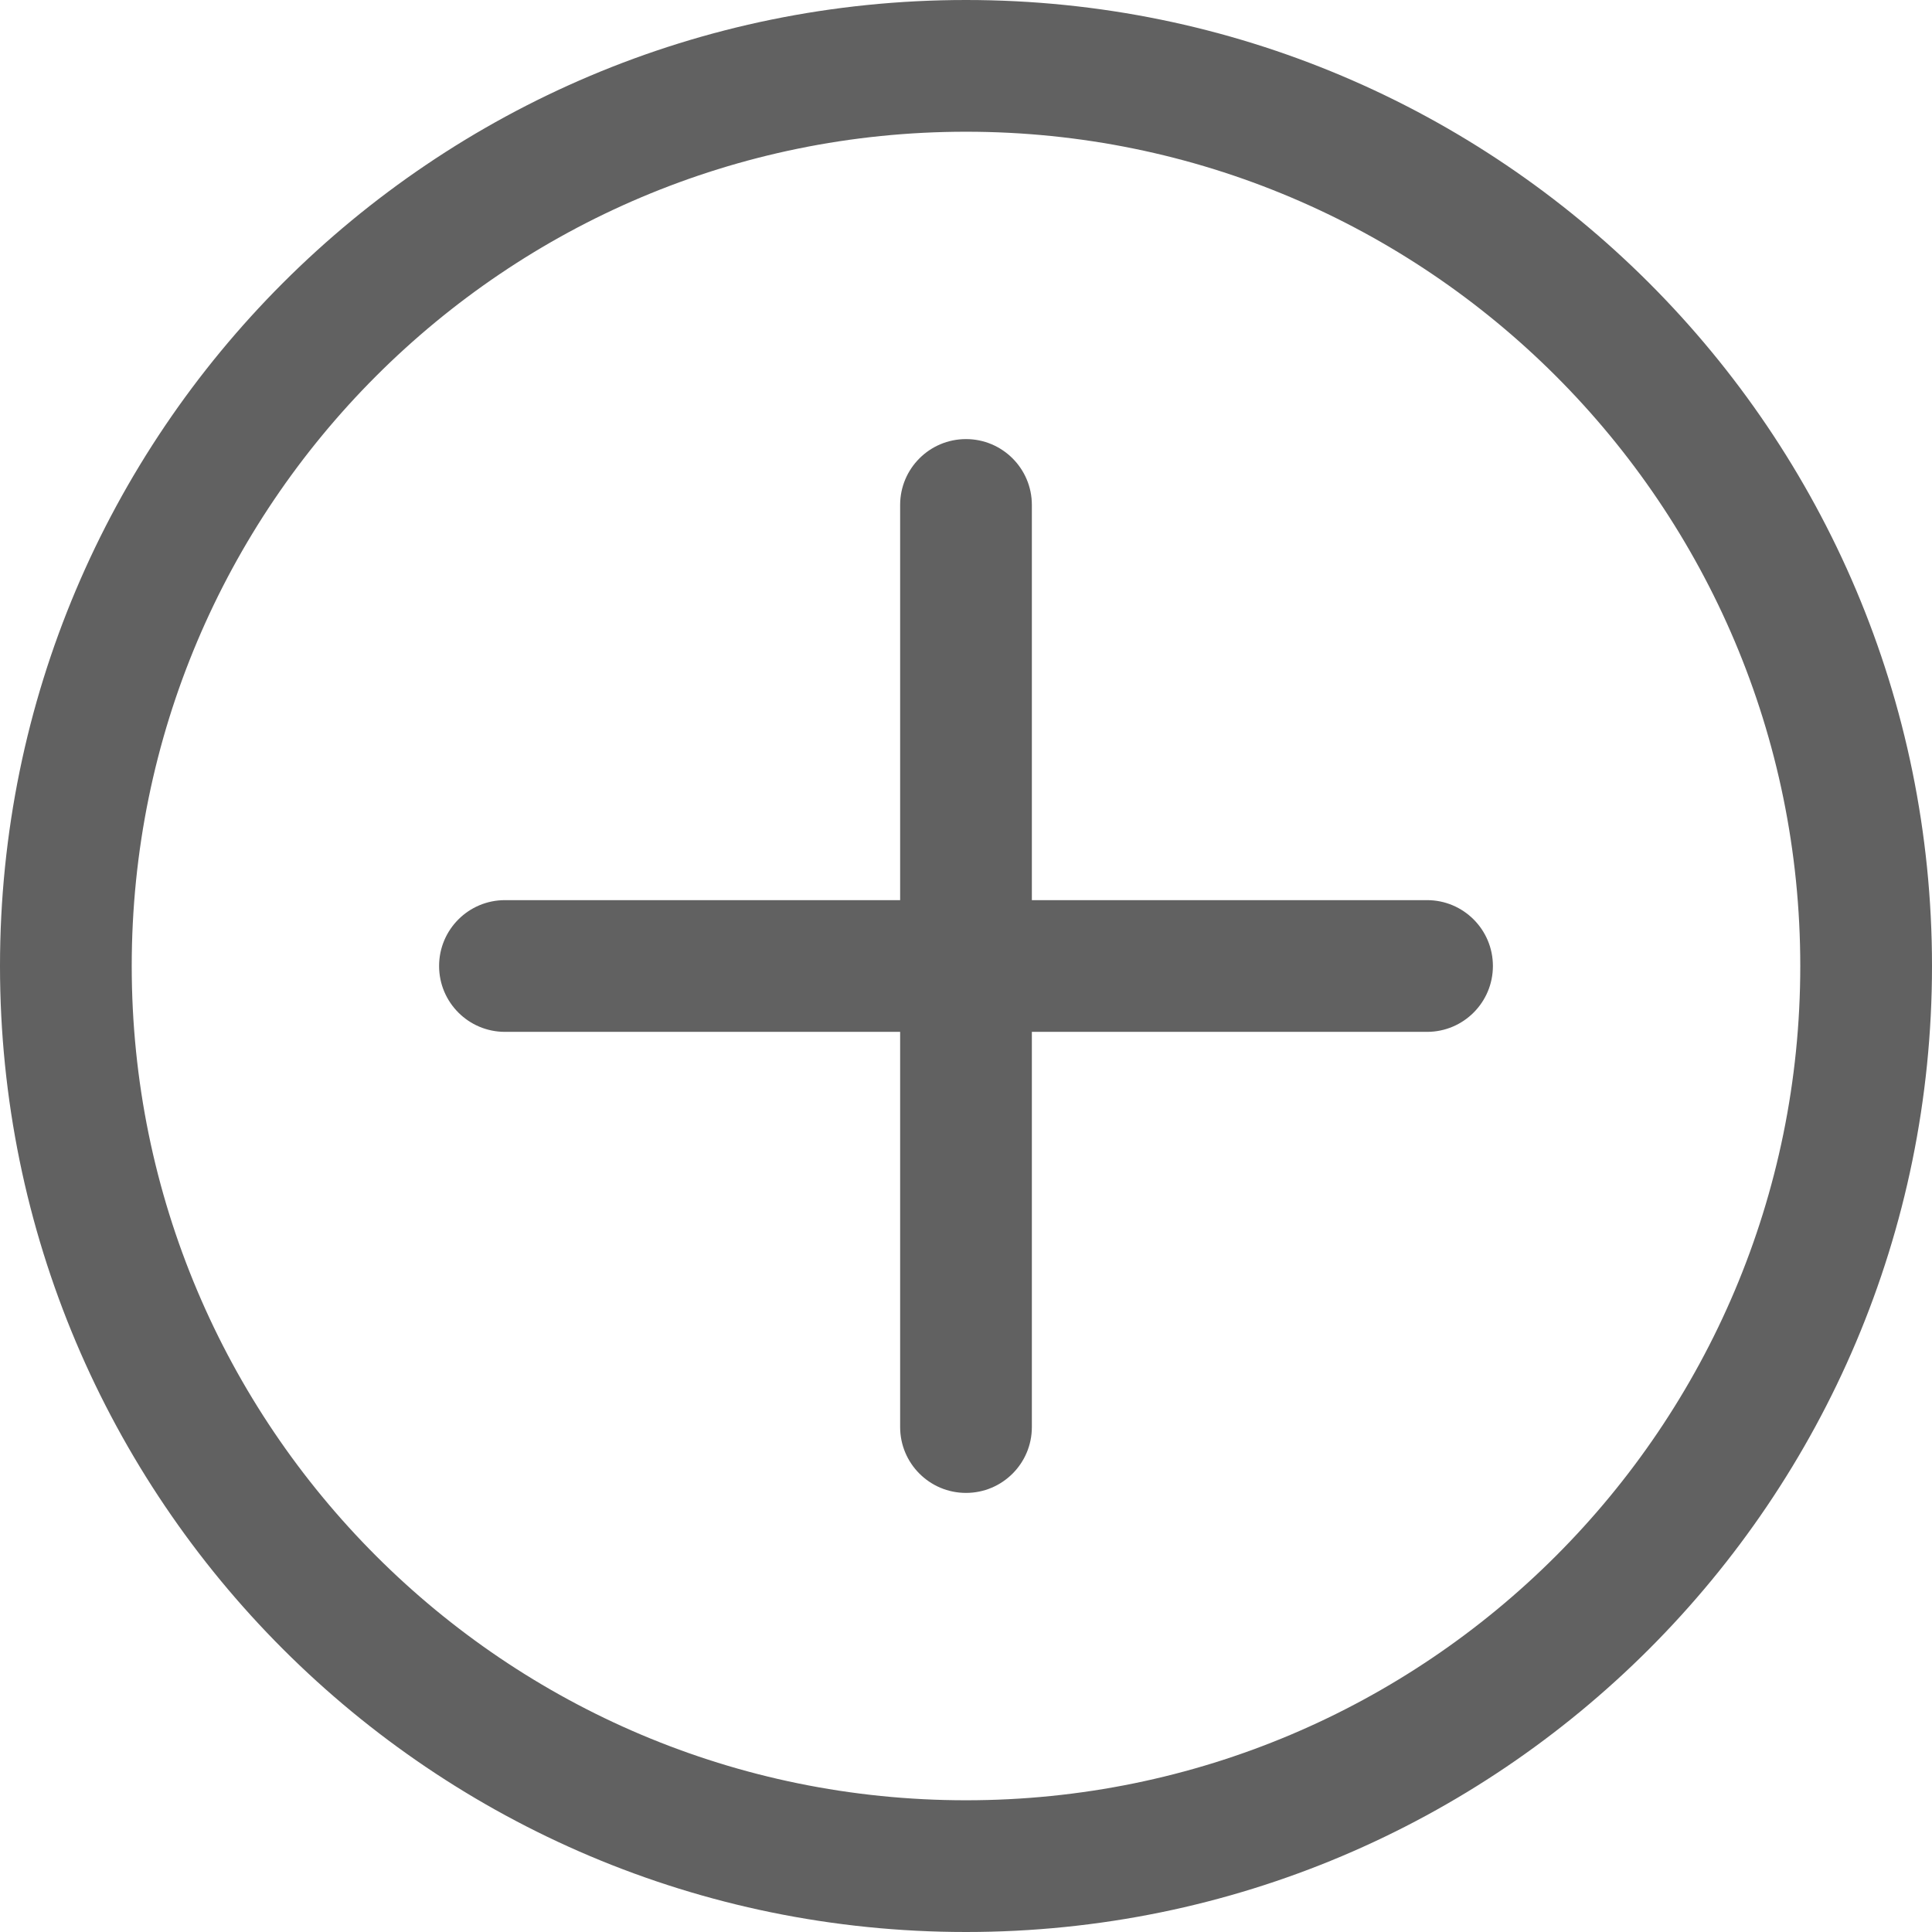
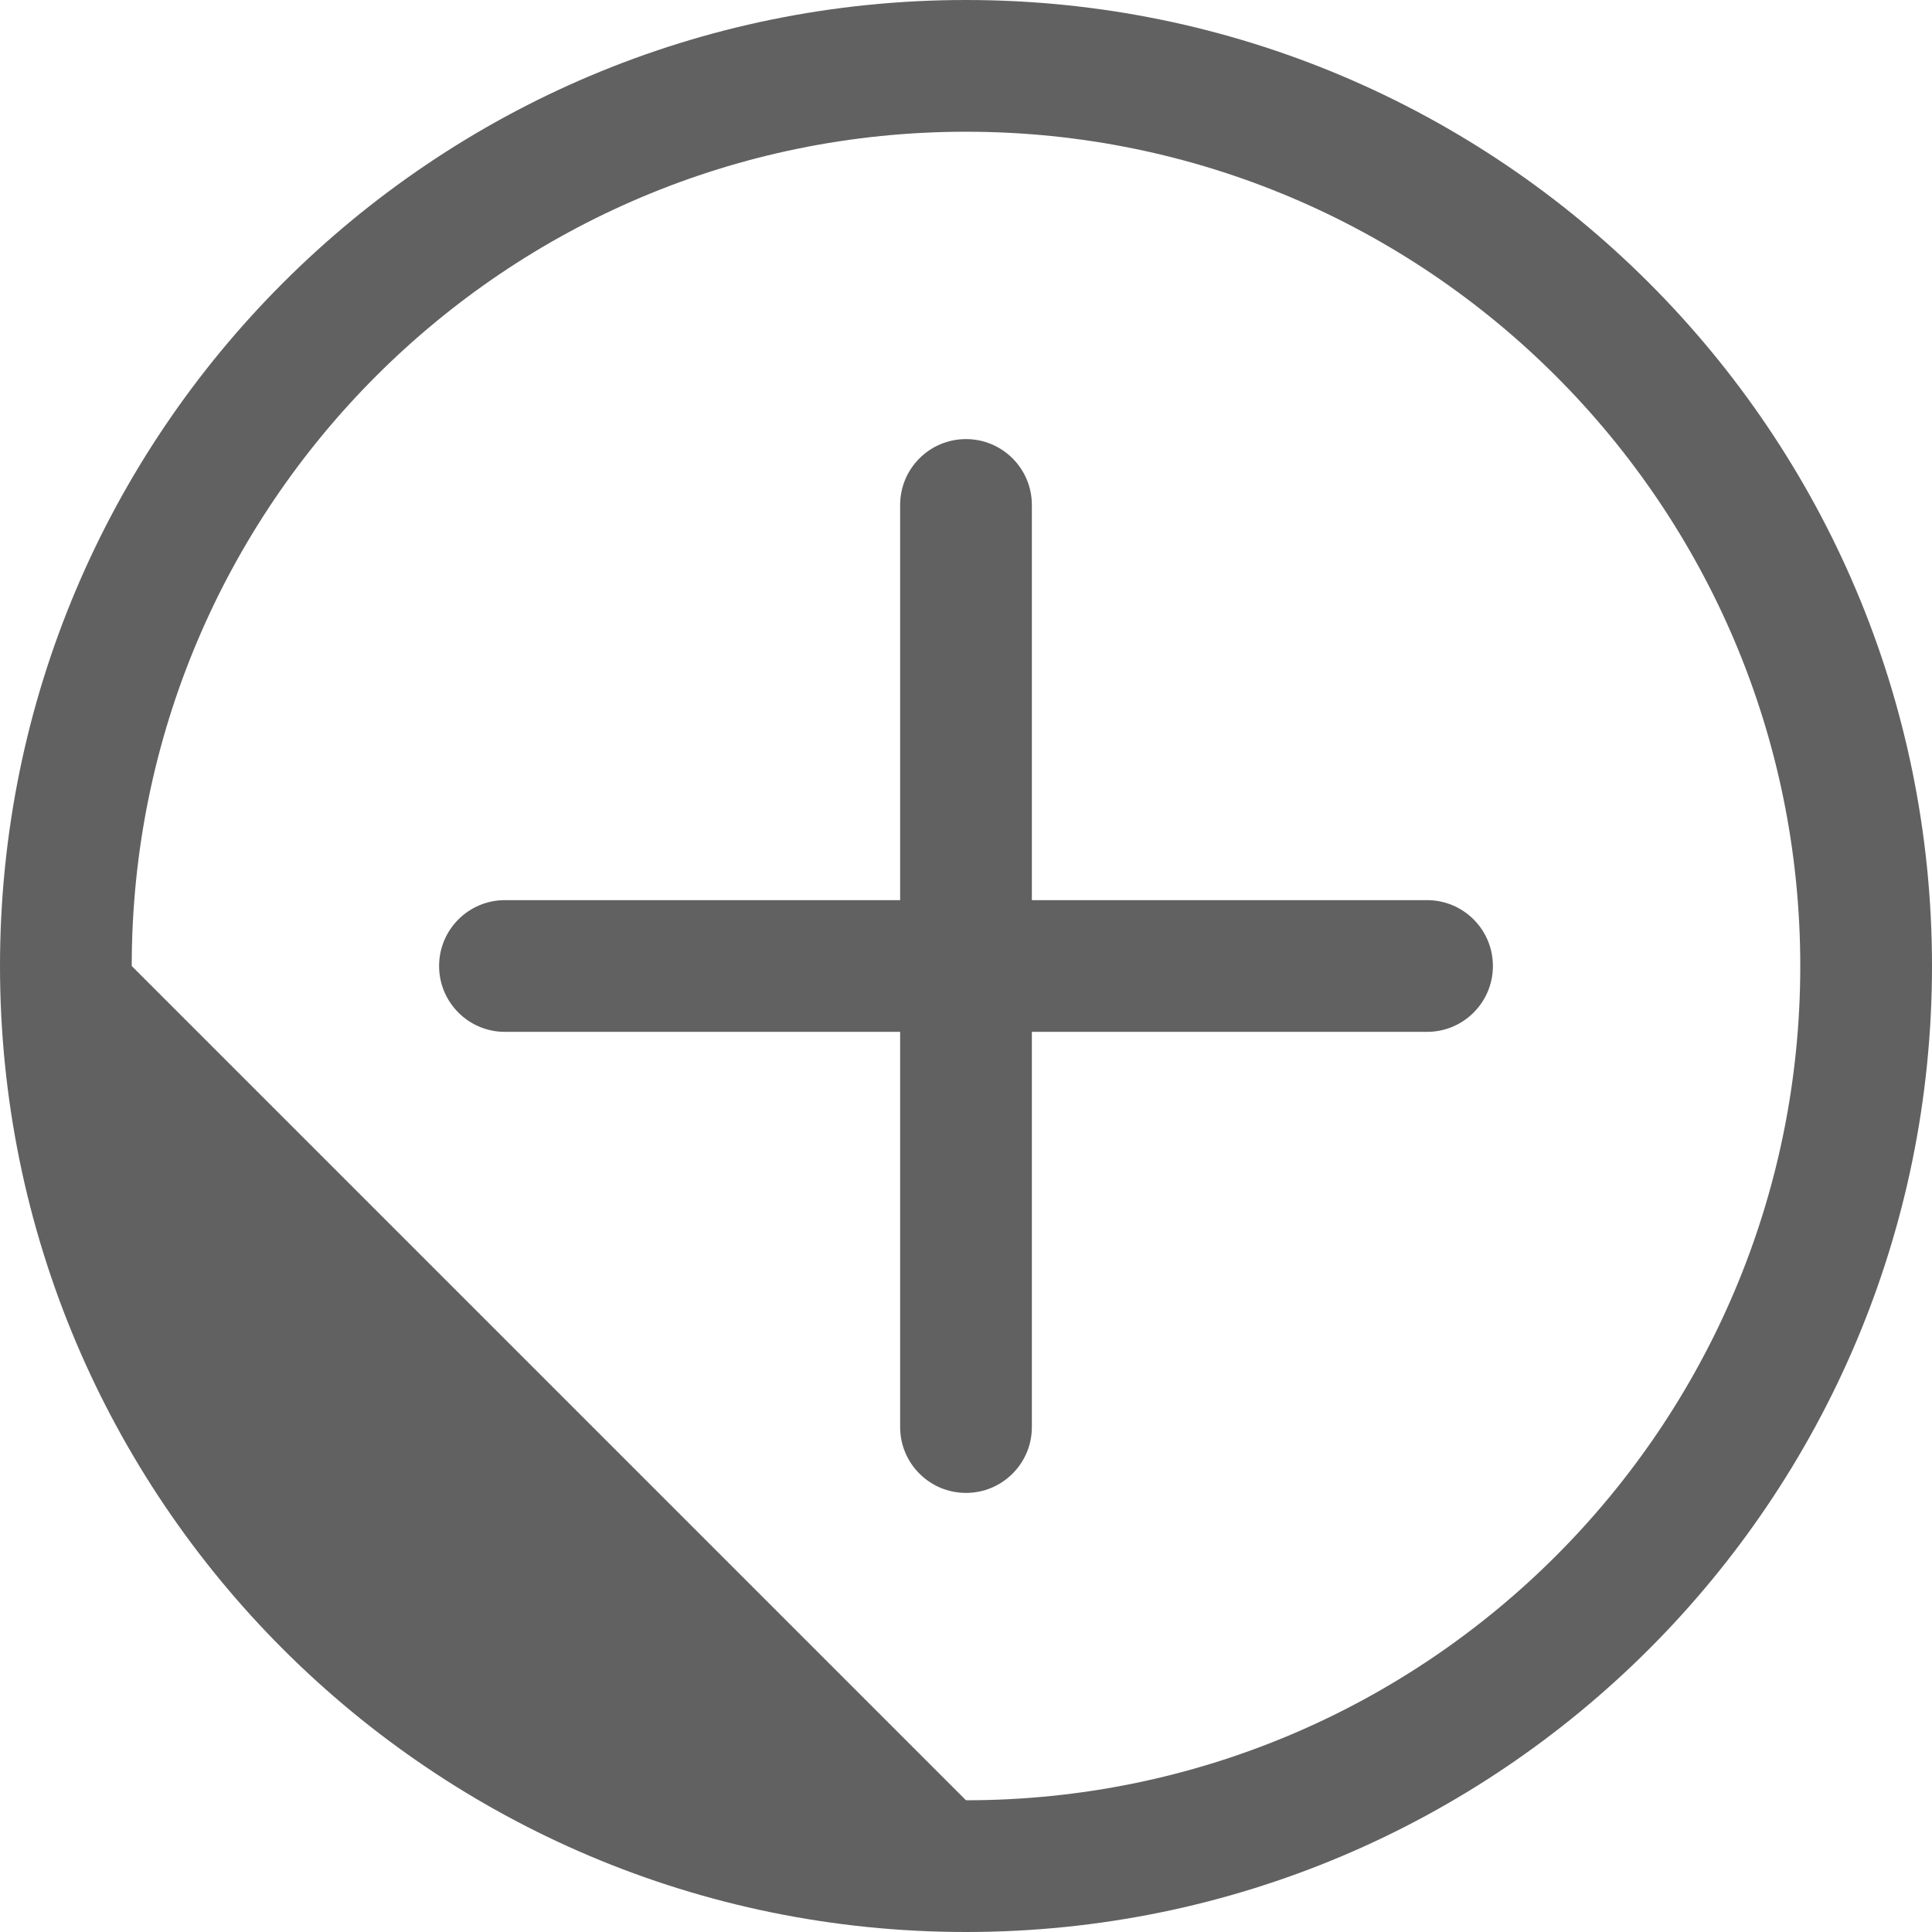
<svg xmlns="http://www.w3.org/2000/svg" width="88px" height="88px" viewBox="0 0 88 88" version="1.1">
  <title>ic_add_norm</title>
  <desc>Created with Sketch.</desc>
  <g id="页面2" stroke="none" stroke-width="1" fill="none" fill-rule="evenodd">
    <g id="ic_add_norm" fill="#616161" fill-rule="nonzero">
-       <path d="M41,41 L41,23 C41,21.343 42.343,20 44,20 C45.657,20 47,21.343 47,23 L47,41 L65,41 C66.657,41 68,42.343 68,44 C68,45.657 66.657,47 65,47 L47,47 L47,65 C47,66.657 45.657,68 44,68 C42.343,68 41,66.657 41,65 L41,47 L23,47 C21.343,47 20,45.657 20,44 C20,42.343 21.343,41 23,41 L41,41 Z M44,82 C64.987,82 82,64.987 82,44 C82,23.013 64.987,6 44,6 C23.013,6 6,23.013 6,44 C6,64.987 23.013,82 44,82 Z M44,88 C19.699,88 0,68.301 0,44 C0,19.699 19.699,0 44,0 C68.301,0 88,19.699 88,44 C88,68.301 68.301,88 44,88 Z" id="形状" />
+       <path d="M41,41 L41,23 C41,21.343 42.343,20 44,20 C45.657,20 47,21.343 47,23 L47,41 L65,41 C66.657,41 68,42.343 68,44 C68,45.657 66.657,47 65,47 L47,47 L47,65 C47,66.657 45.657,68 44,68 C42.343,68 41,66.657 41,65 L41,47 L23,47 C21.343,47 20,45.657 20,44 C20,42.343 21.343,41 23,41 L41,41 Z M44,82 C64.987,82 82,64.987 82,44 C82,23.013 64.987,6 44,6 C23.013,6 6,23.013 6,44 Z M44,88 C19.699,88 0,68.301 0,44 C0,19.699 19.699,0 44,0 C68.301,0 88,19.699 88,44 C88,68.301 68.301,88 44,88 Z" id="形状" />
    </g>
  </g>
</svg>